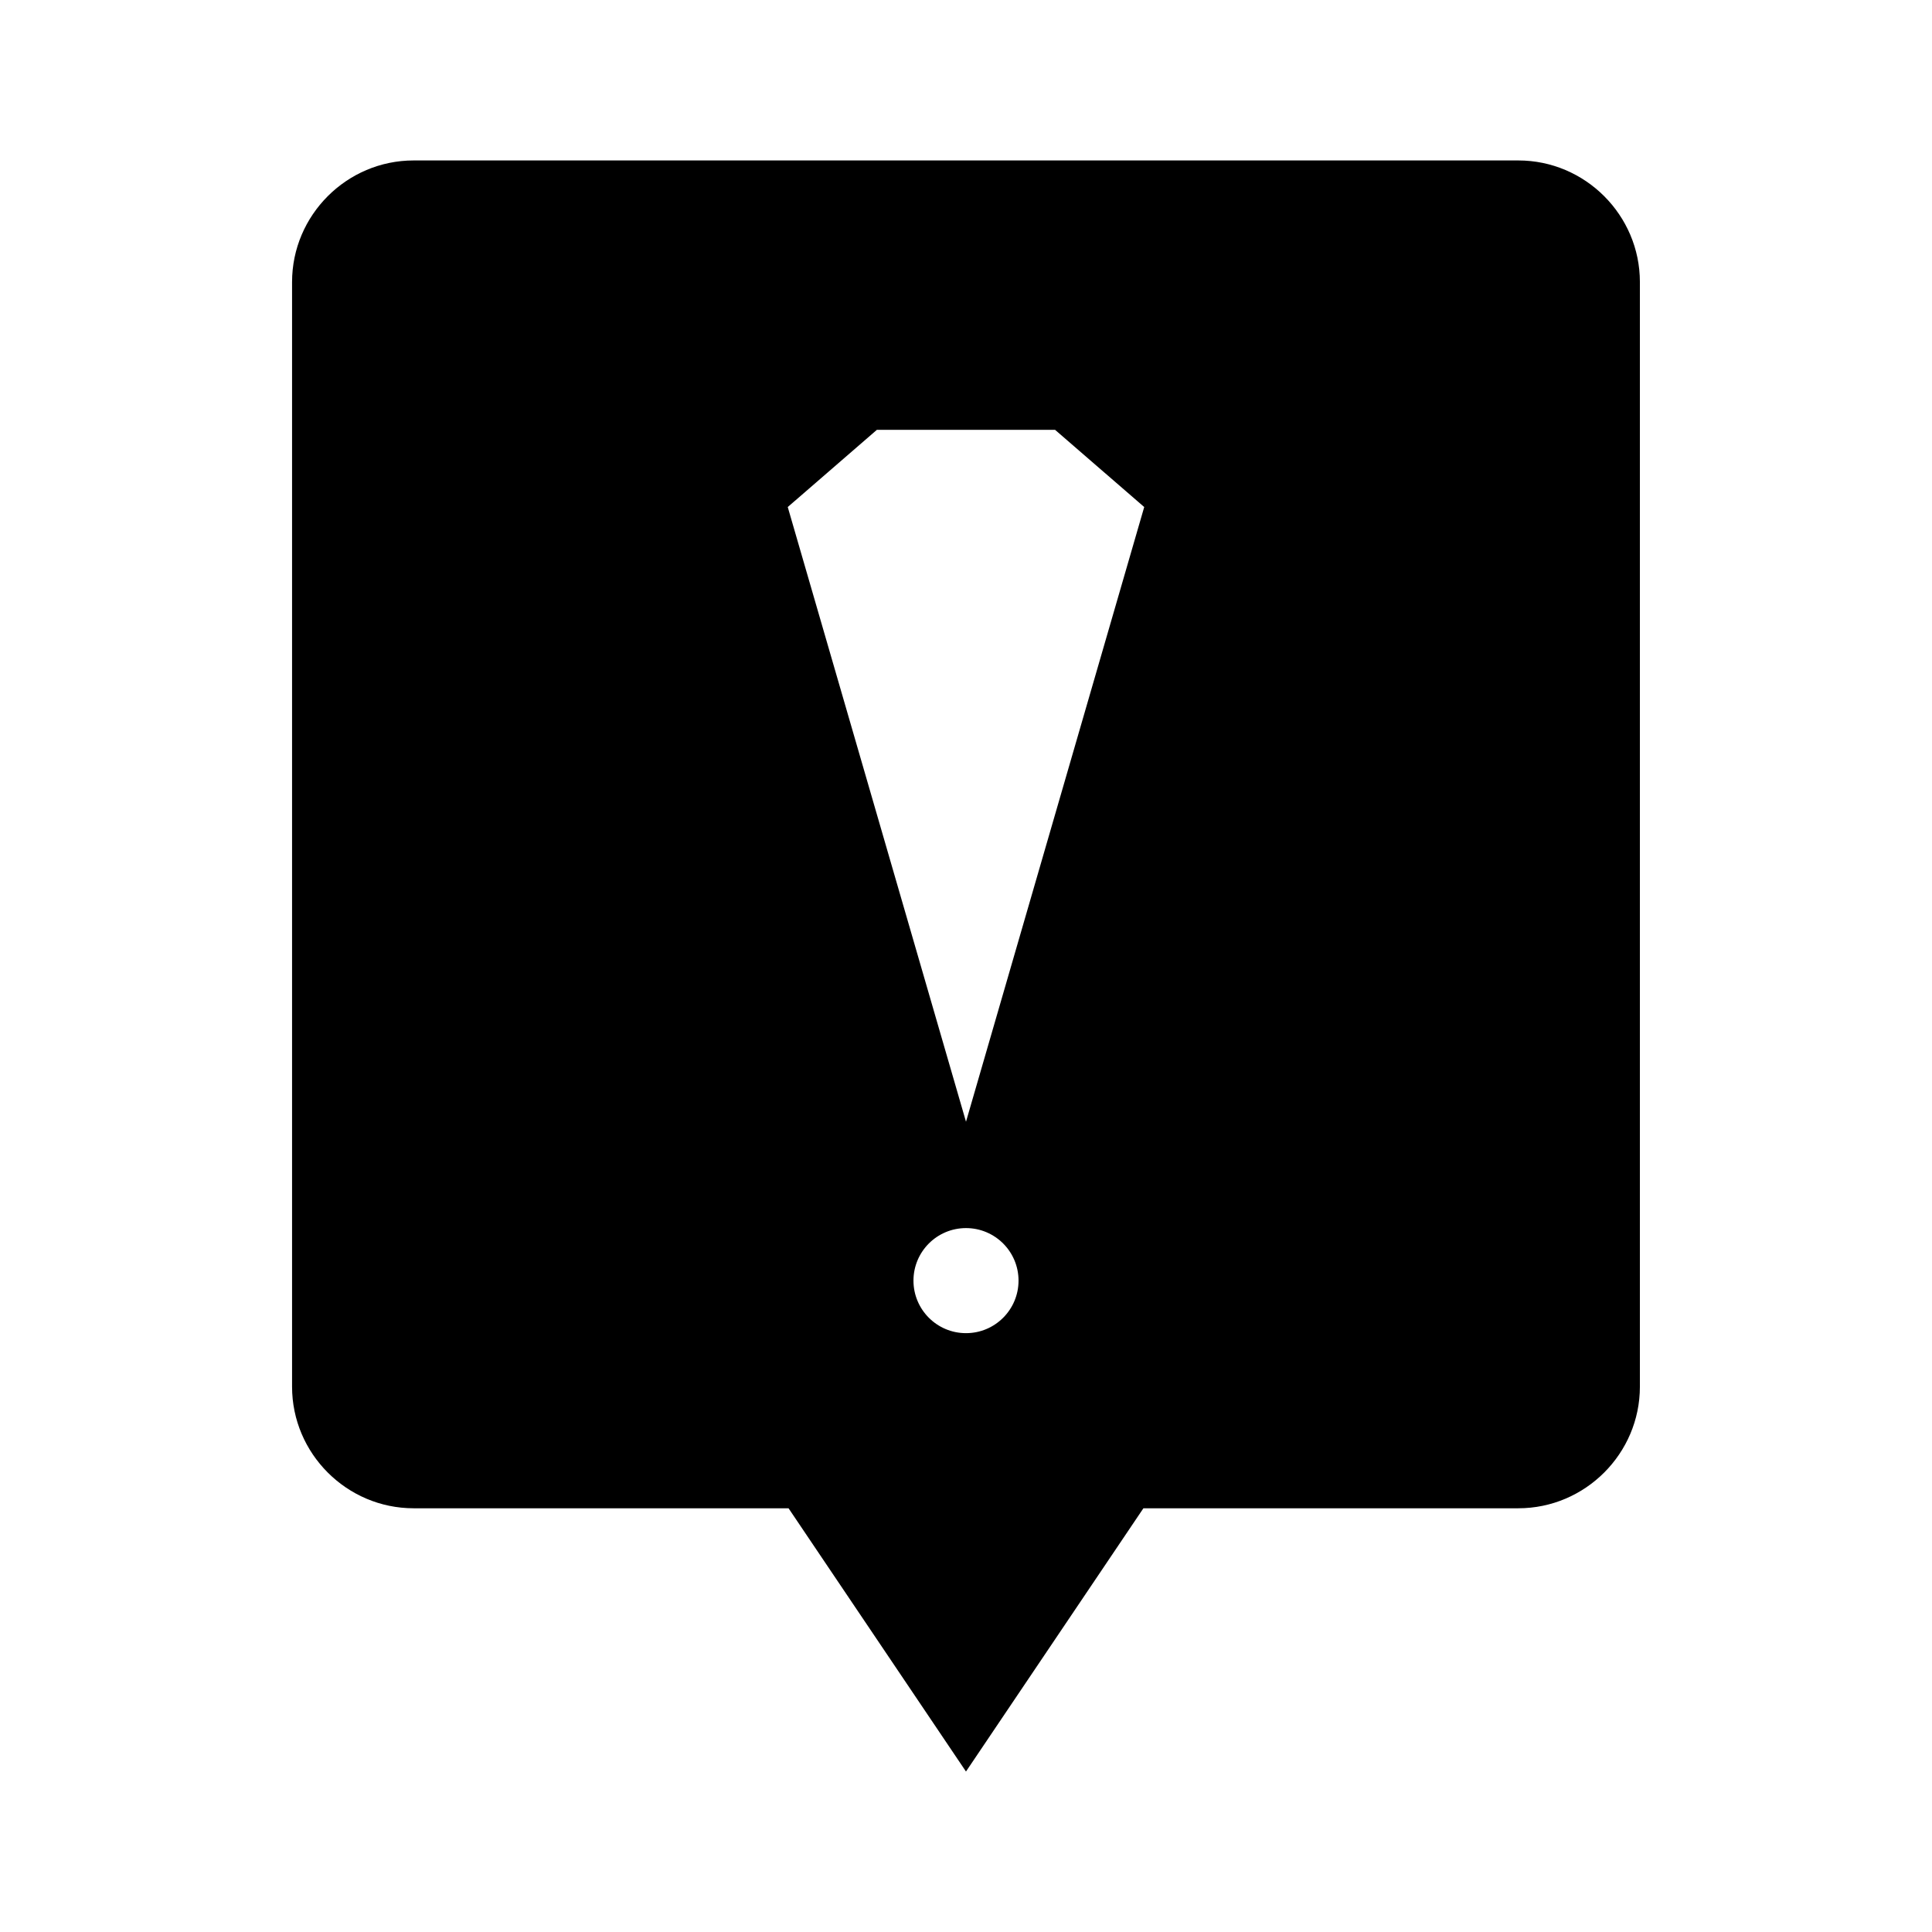
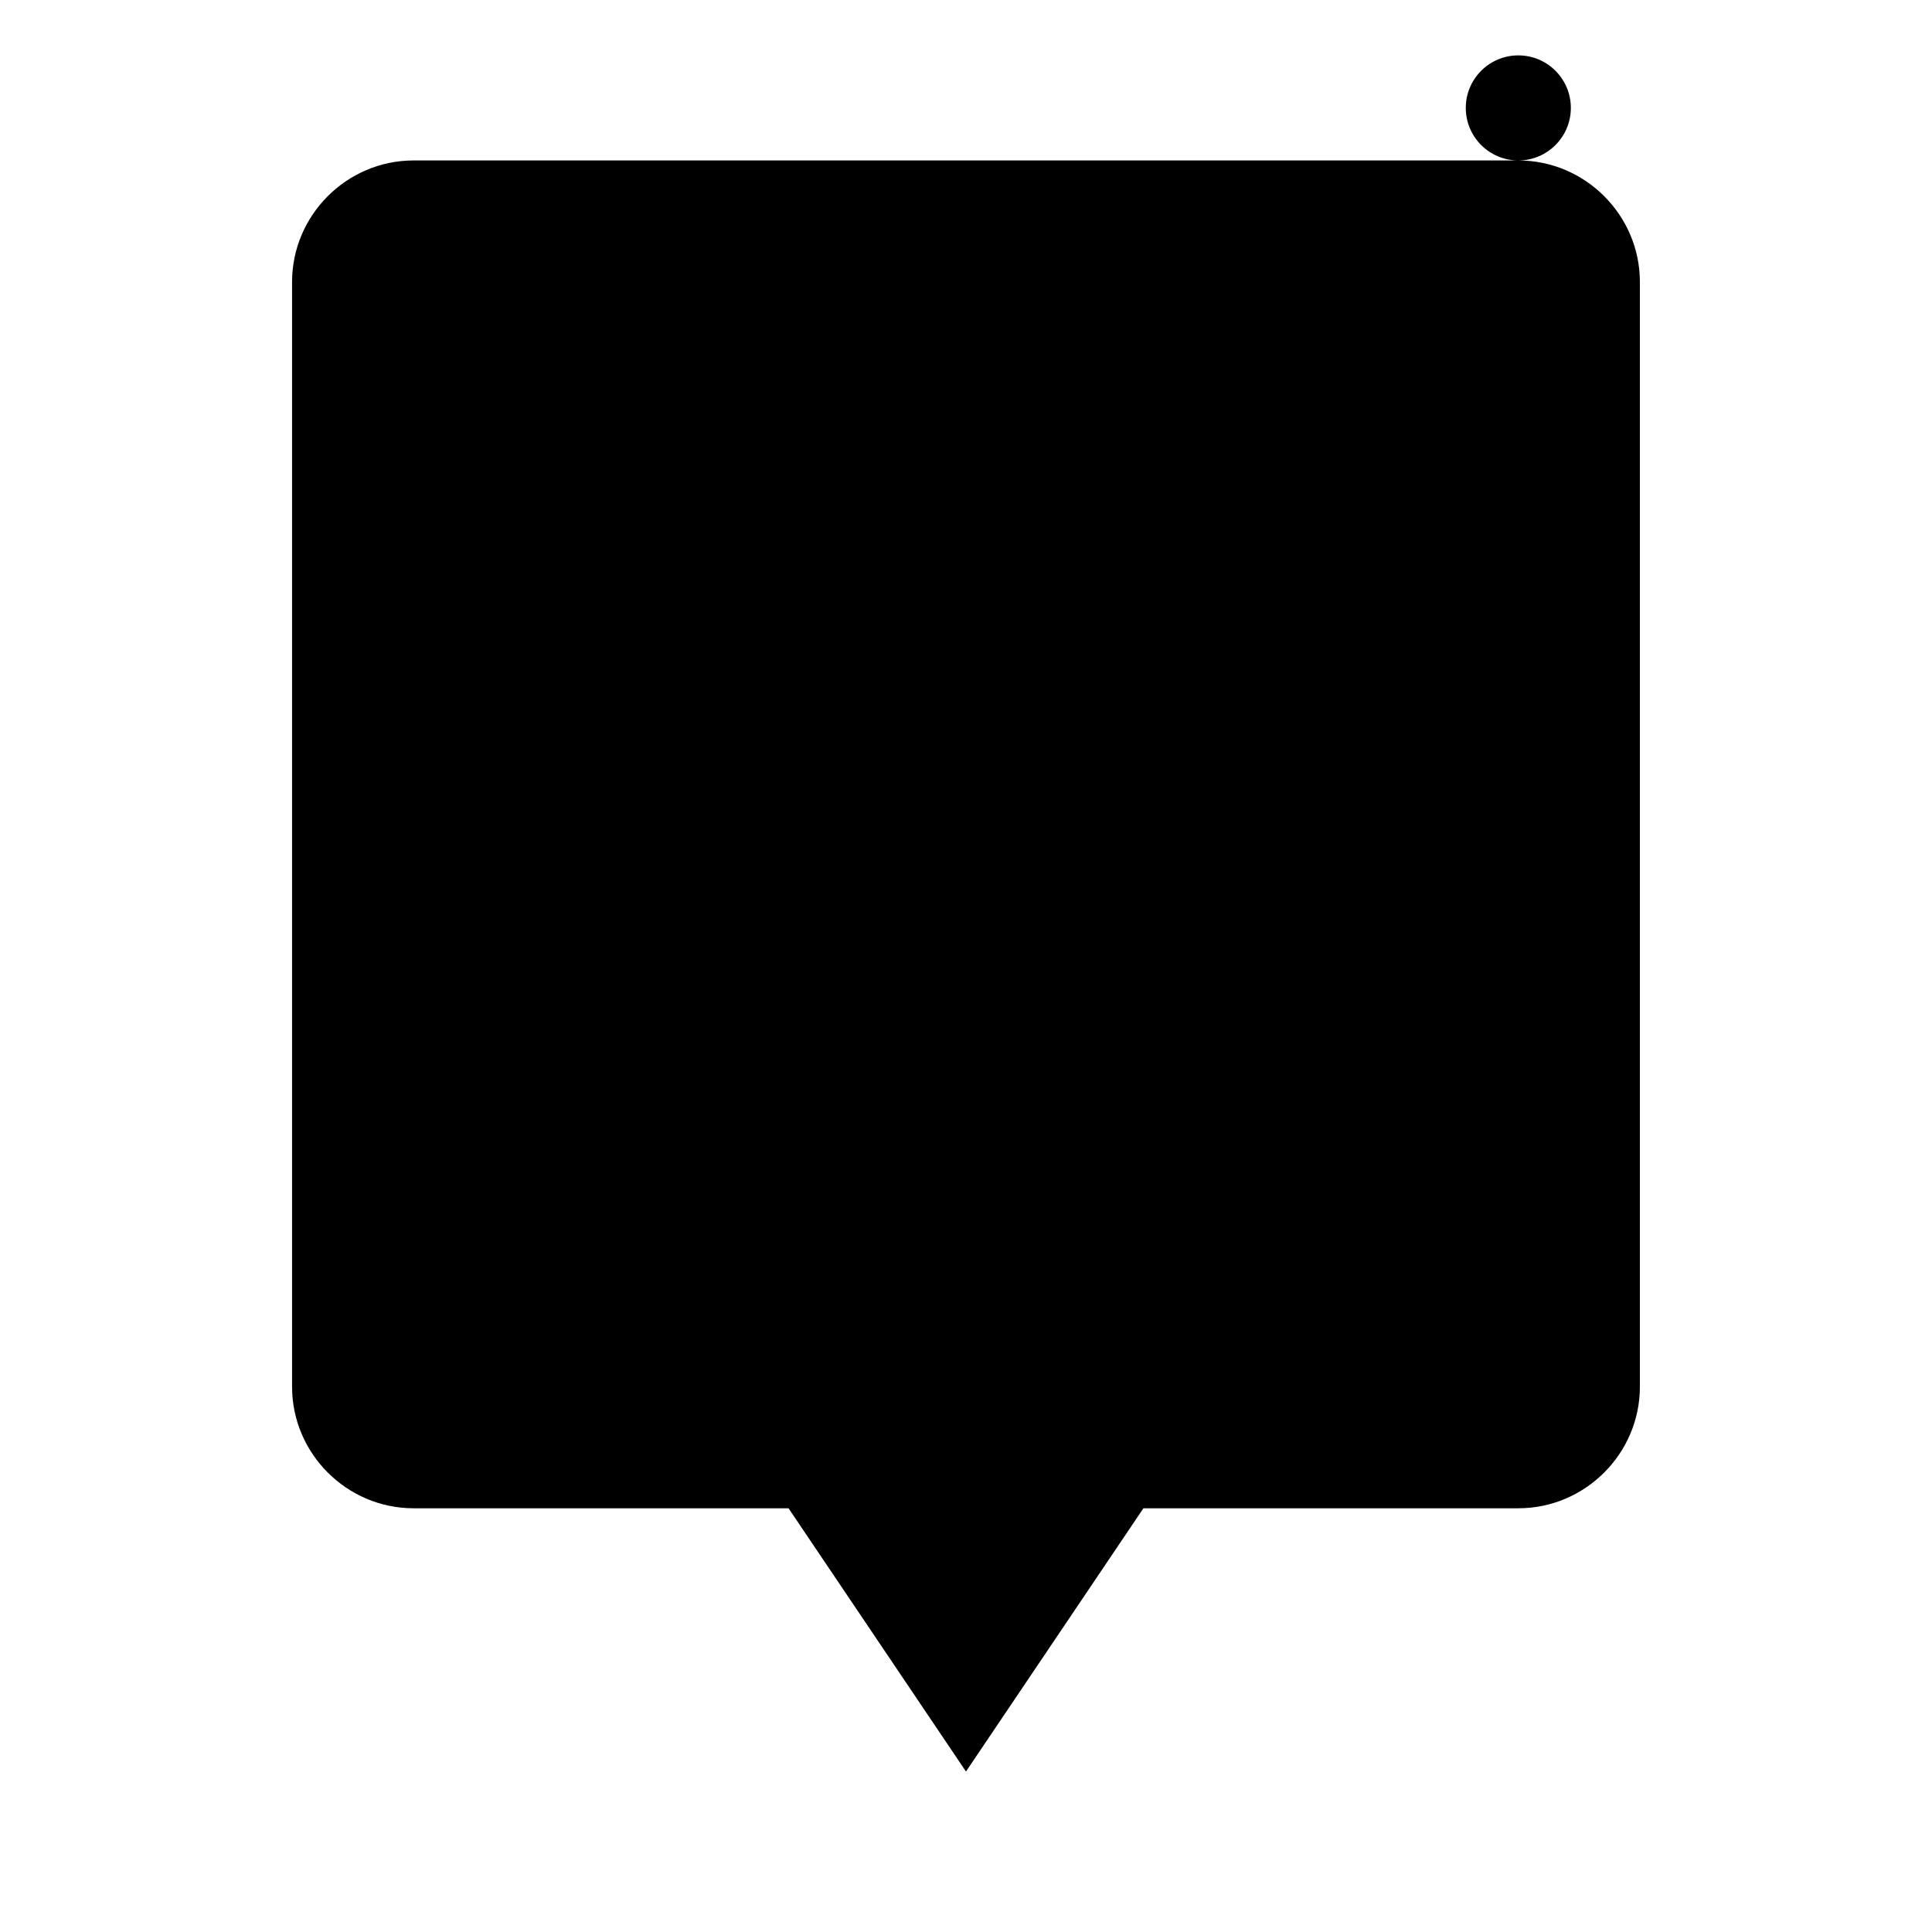
<svg xmlns="http://www.w3.org/2000/svg" fill="#000000" width="800px" height="800px" version="1.1" viewBox="144 144 512 512">
-   <path d="m546.37 186.52h-292.75c-17.719 0-32.219 14.5-32.219 32.219v292.75c0 17.719 14.5 32.219 32.219 32.219h99.355l47.02 69.766 47.02-69.766h99.355c17.719 0 32.219-14.5 32.219-32.219v-292.75c0-17.719-14.5-32.219-32.223-32.219zm-146.37 310.78c-7.688 0-13.922-6.234-13.922-13.922s6.234-13.922 13.922-13.922 13.922 6.234 13.922 13.922-6.234 13.922-13.922 13.922zm0-56.031-47.238-162.9 23.617-20.453h47.234l23.617 20.453z" fill-rule="evenodd" />
+   <path d="m546.37 186.52h-292.75c-17.719 0-32.219 14.5-32.219 32.219v292.75c0 17.719 14.5 32.219 32.219 32.219h99.355l47.02 69.766 47.02-69.766h99.355c17.719 0 32.219-14.5 32.219-32.219v-292.75c0-17.719-14.5-32.219-32.223-32.219zc-7.688 0-13.922-6.234-13.922-13.922s6.234-13.922 13.922-13.922 13.922 6.234 13.922 13.922-6.234 13.922-13.922 13.922zm0-56.031-47.238-162.9 23.617-20.453h47.234l23.617 20.453z" fill-rule="evenodd" />
</svg>